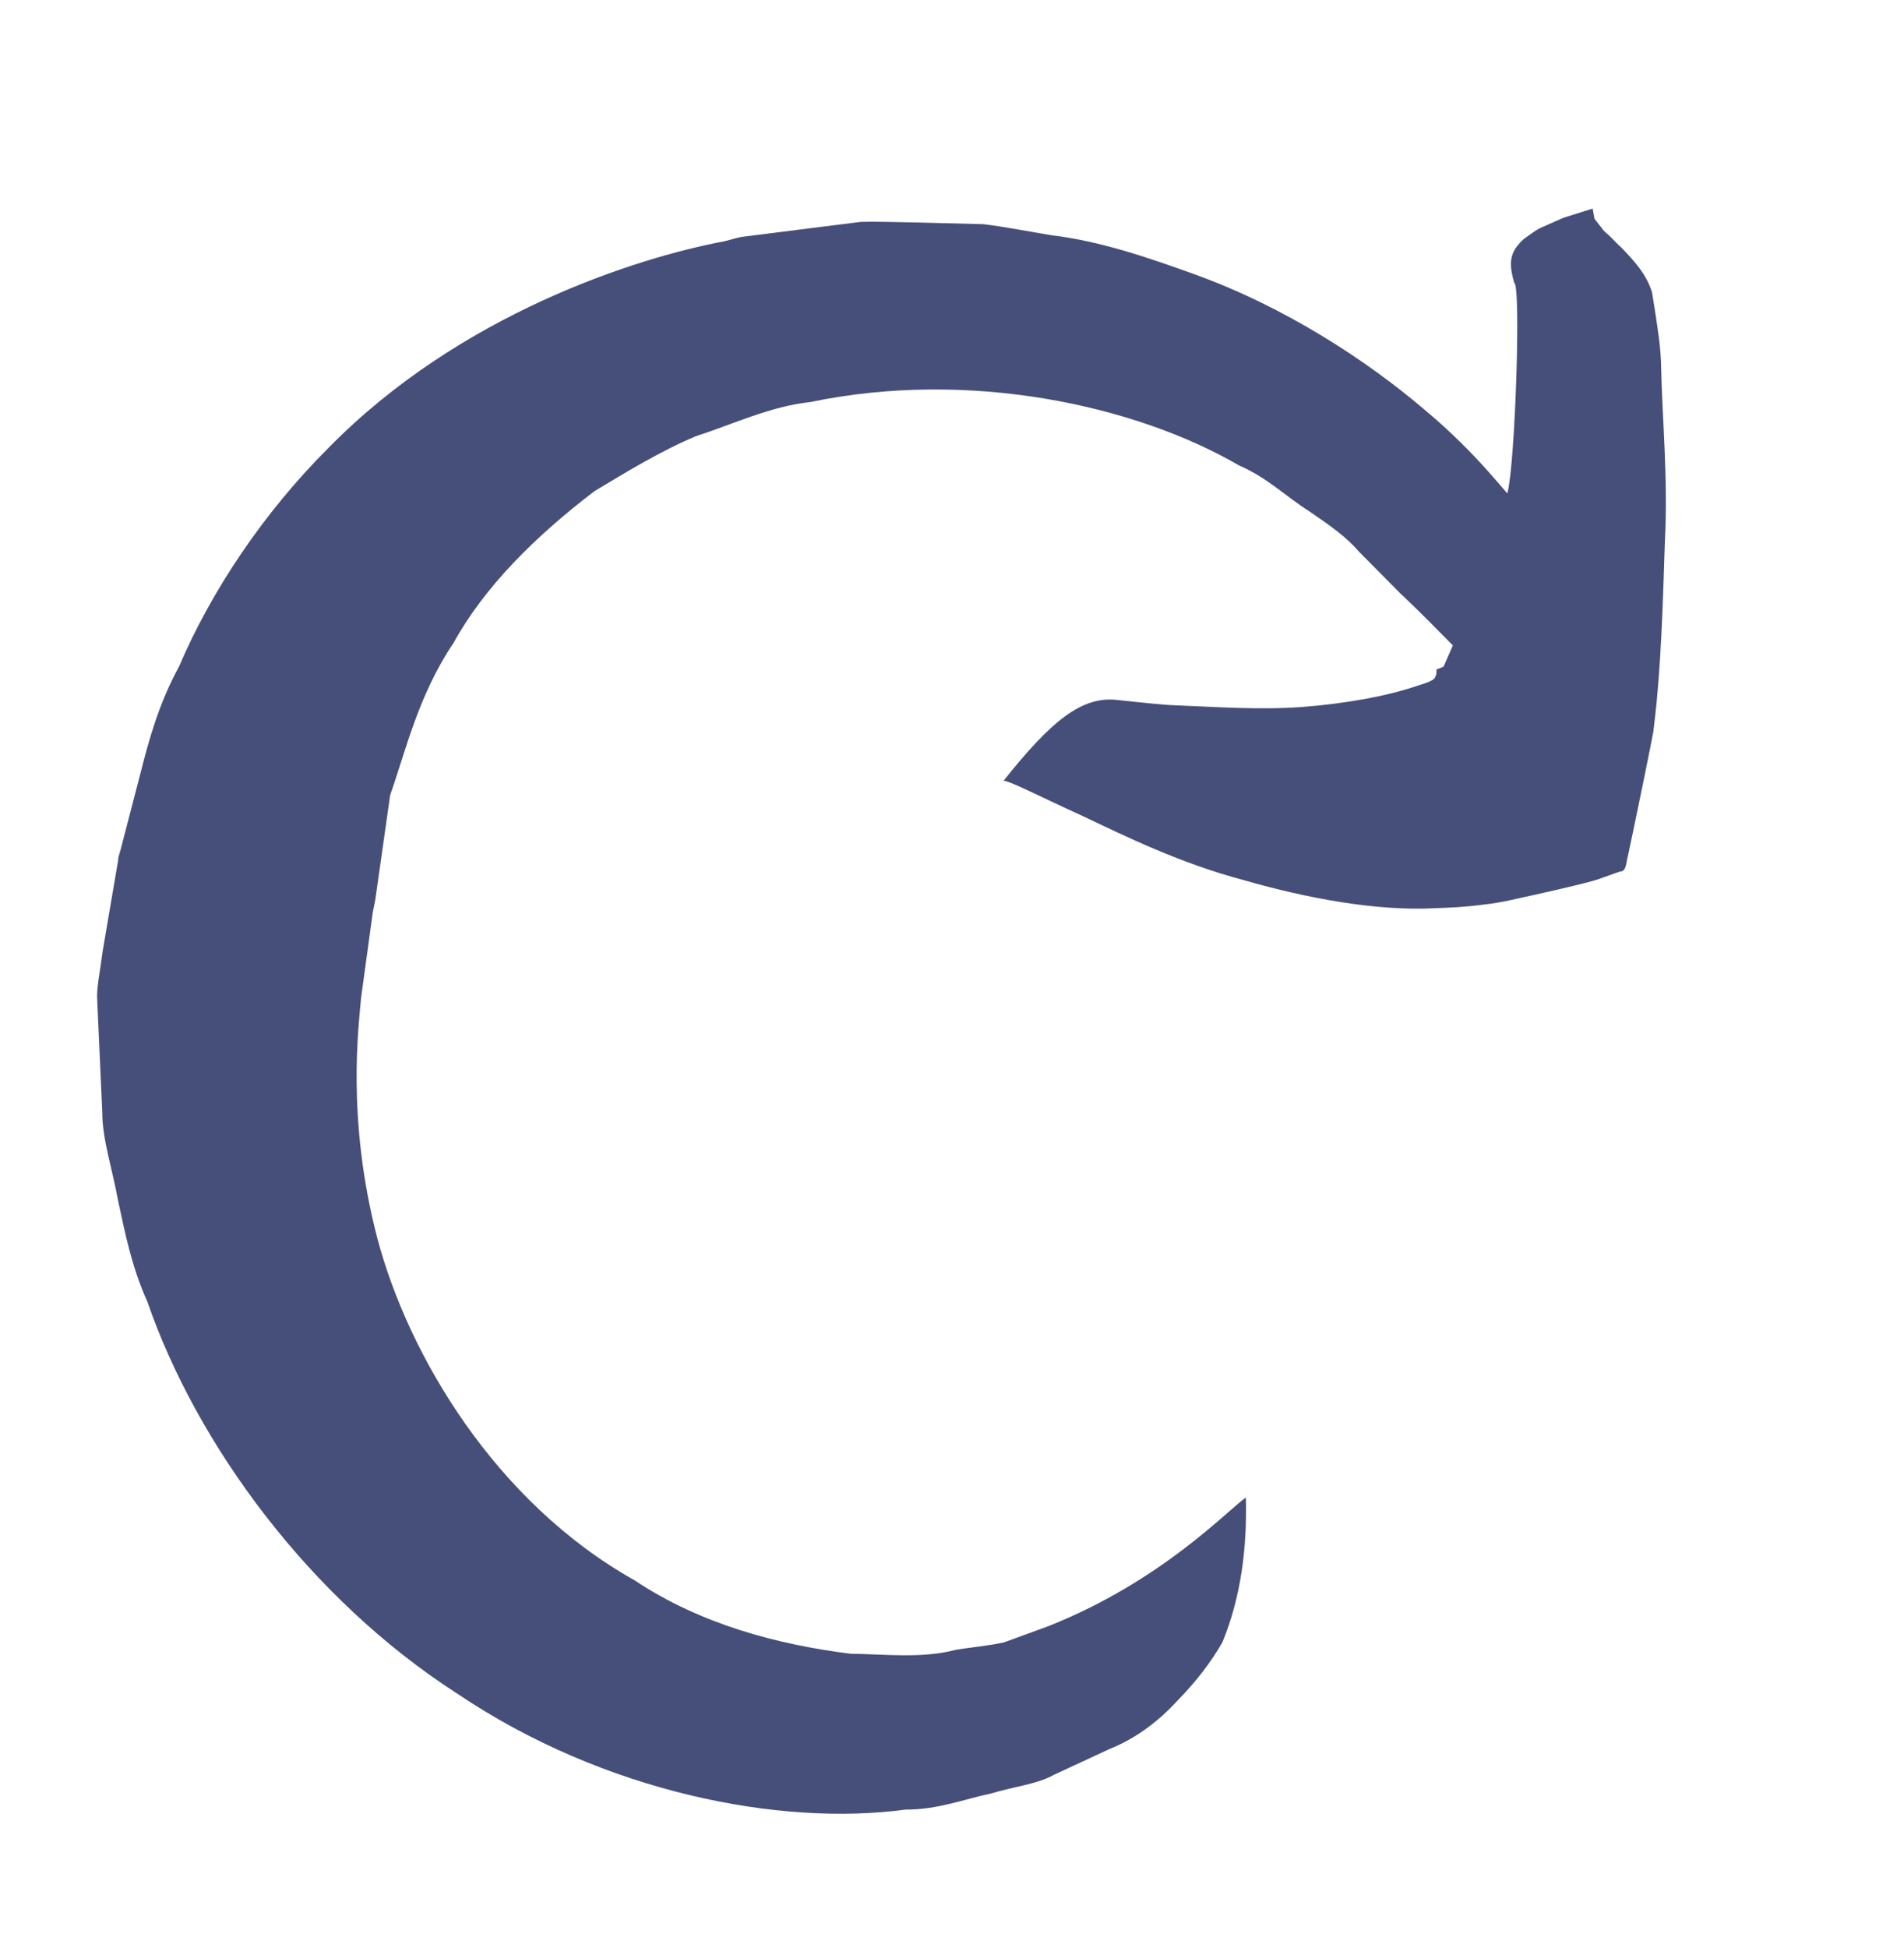
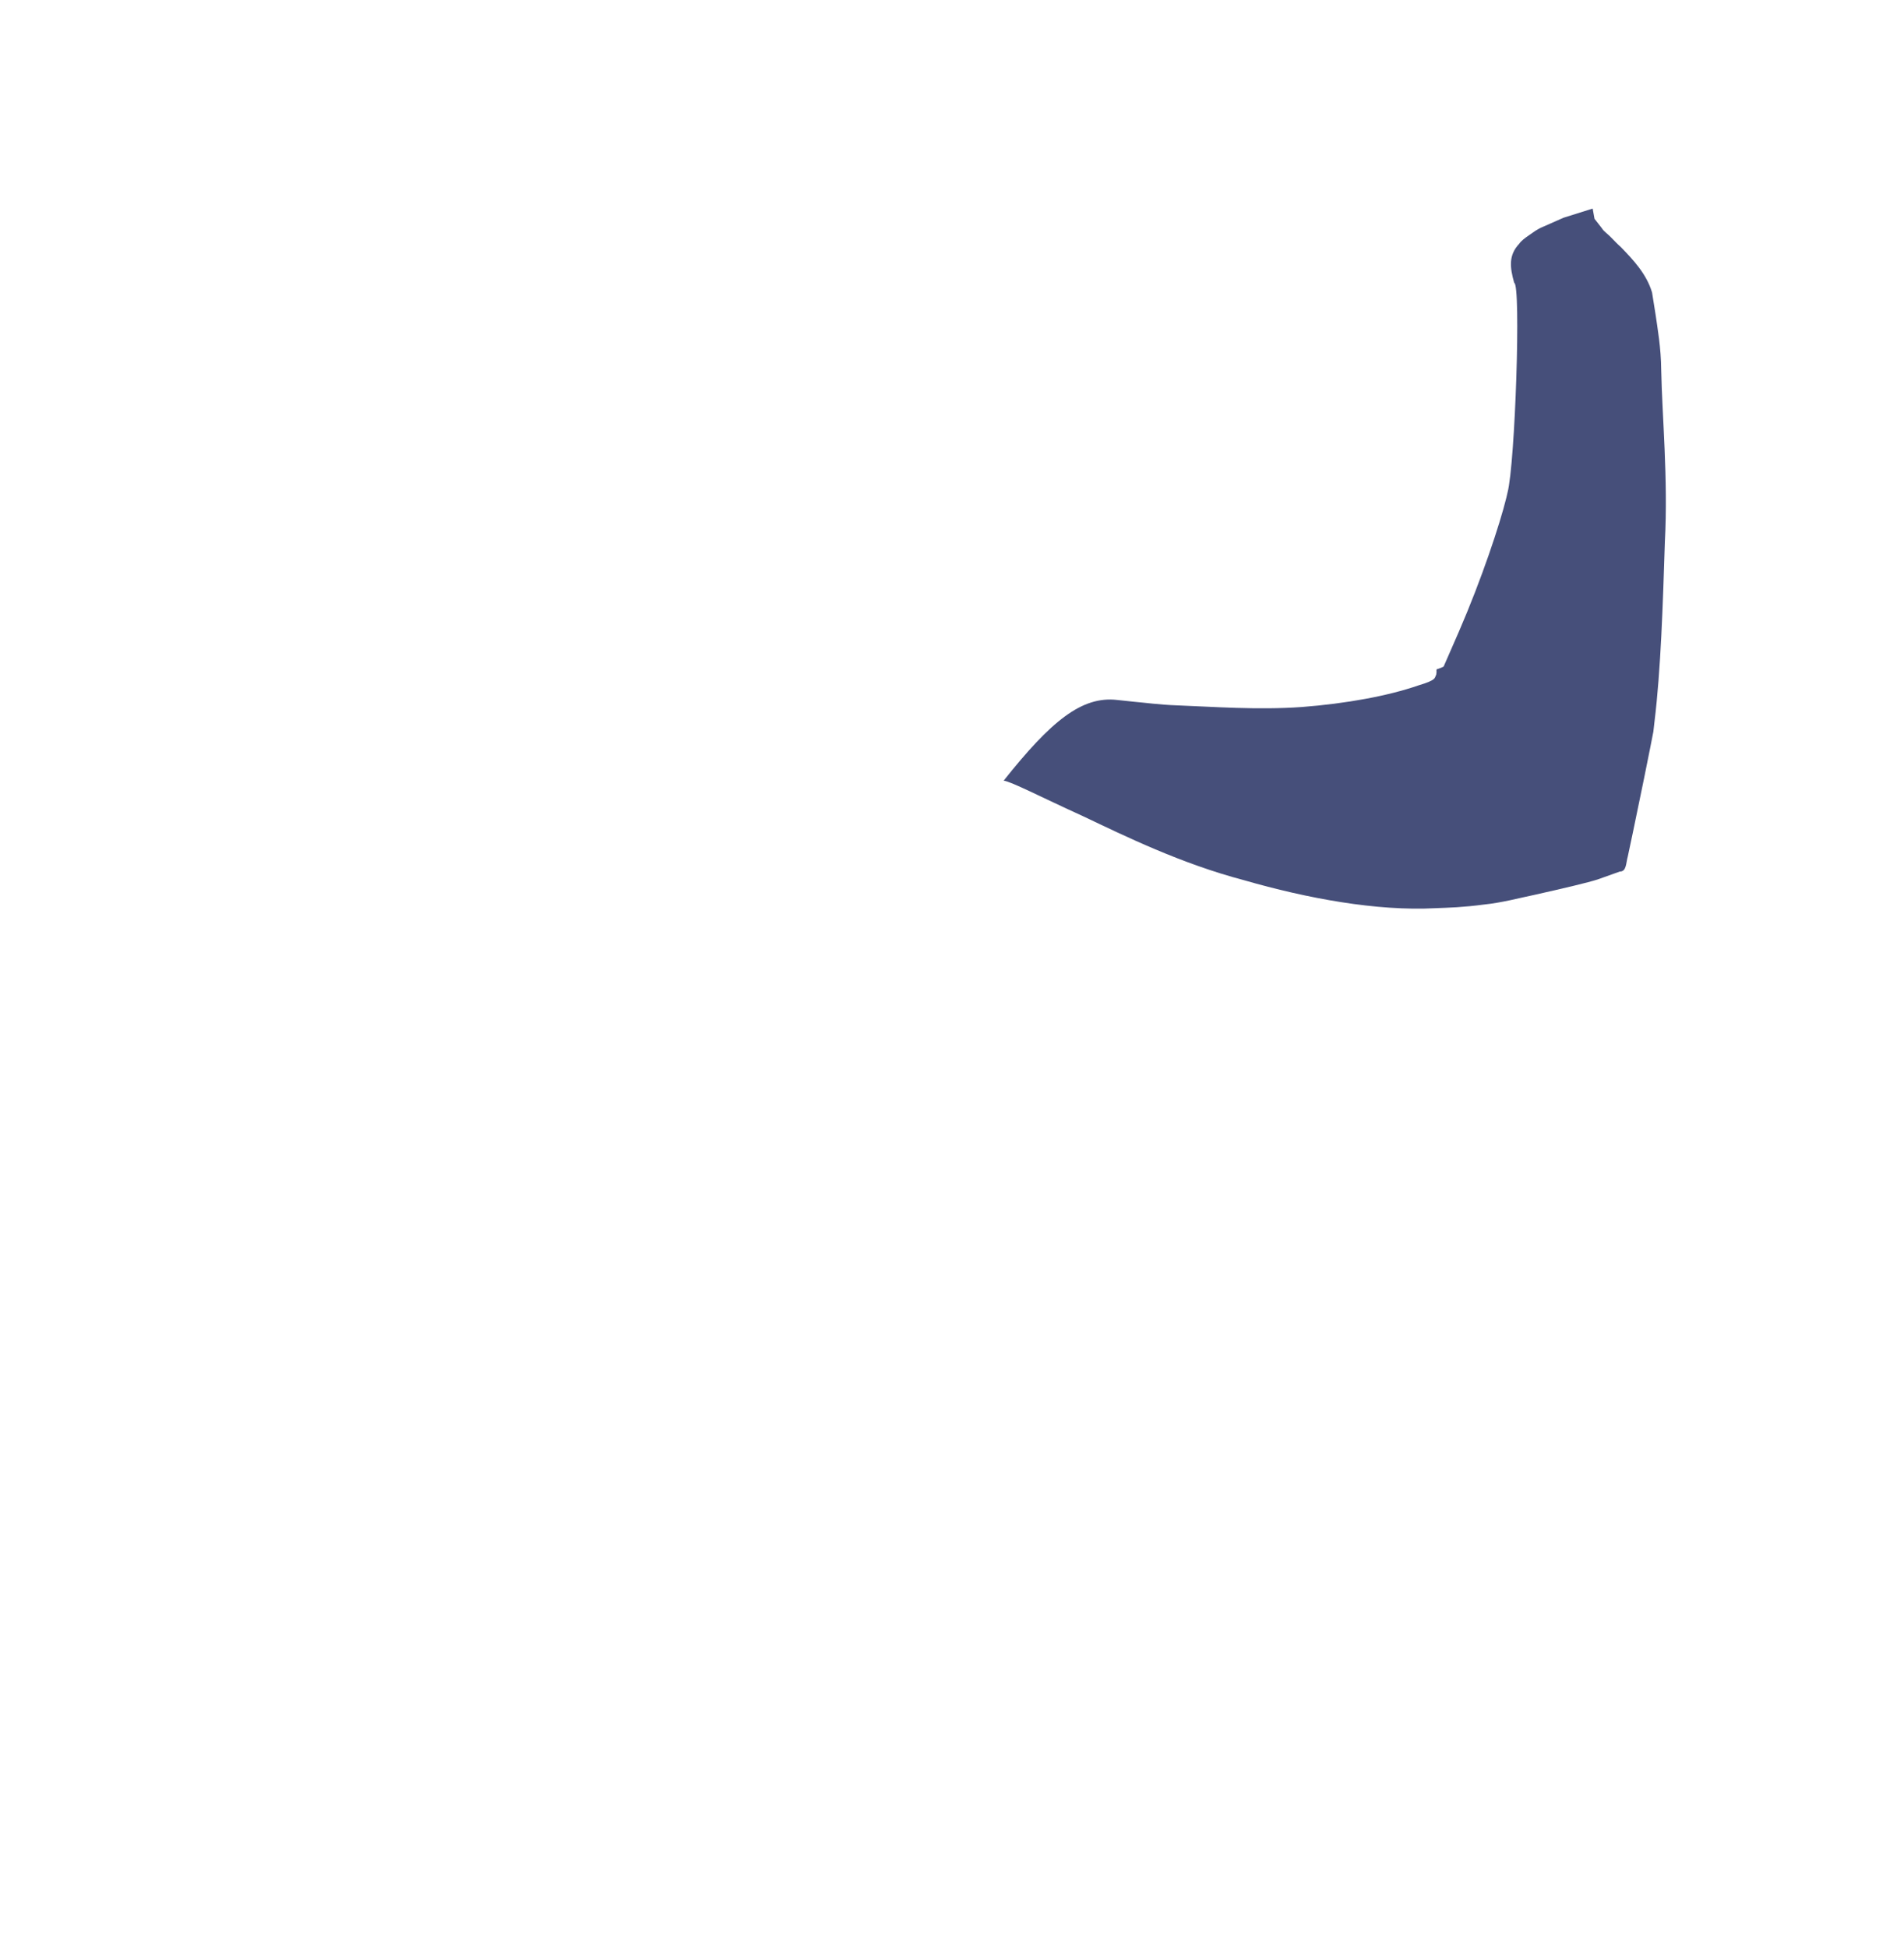
<svg xmlns="http://www.w3.org/2000/svg" version="1.1" id="Capa_1" x="0px" y="0px" width="21.833px" height="22.333px" viewBox="0 0 21.833 22.333" enable-background="new 0 0 21.833 22.333" xml:space="preserve">
  <g>
    <g>
-       <path fill="#464F7A" d="M14.286,17.167c-0.199,0.135-0.961,0.957-2.263,1.474c-0.163,0.06-0.333,0.121-0.507,0.185    c-0.18,0.042-0.372,0.055-0.562,0.088c-0.377,0.099-0.79,0.05-1.205,0.043c-0.826-0.104-1.711-0.334-2.472-0.841    c-1.6-0.898-2.596-2.582-2.951-3.924c-0.357-1.371-0.211-2.438-0.186-2.75c0.011-0.082,0.029-0.216,0.135-0.987l0.028-0.138    c0.036-0.255,0.096-0.67,0.171-1.203c0.174-0.491,0.322-1.146,0.728-1.746c0.352-0.639,0.93-1.215,1.615-1.738    C7.183,5.411,7.566,5.174,7.981,5c0.428-0.138,0.851-0.342,1.311-0.391c1.813-0.378,3.717,0.03,4.917,0.727    c0.324,0.14,0.553,0.368,0.795,0.519c0.237,0.161,0.442,0.306,0.575,0.465c0.292,0.295,0.463,0.467,0.476,0.48    c0.474,0.445,0.804,0.83,1.208,1.169c0.096,0.089,0.159,0.191,0.238,0.288c0.073,0.1,0.172,0.196,0.234,0.305    c0.072,0.11,0.146,0.223,0.222,0.339c0.054,0.127,0.11,0.26,0.168,0.397c0.07-0.166,0.137-0.324,0.203-0.478    c0.042-0.158,0.063-0.313,0.088-0.472c0.03-0.163,0.015-0.307,0.014-0.462c-0.008-0.152-0.005-0.312-0.052-0.452    c-0.088-0.288-0.219-0.569-0.382-0.855c-0.162-0.287-0.347-0.584-0.637-0.849c-0.055-0.02-0.386-0.504-1.034-1.042    c-0.644-0.547-1.581-1.169-2.645-1.55c-0.532-0.191-1.071-0.375-1.616-0.44c-0.27-0.044-0.532-0.097-0.787-0.128    c-0.257-0.007-0.506-0.013-0.743-0.019c-0.236-0.003-0.459-0.013-0.666-0.007C9.662,2.57,9.472,2.594,9.301,2.615    C8.96,2.658,8.697,2.691,8.541,2.711C8.46,2.719,8.384,2.748,8.306,2.766C7.301,2.954,5.277,3.597,3.771,5.13    C3.024,5.873,2.42,6.779,2.052,7.643c-0.23,0.421-0.345,0.84-0.441,1.22c-0.099,0.381-0.187,0.719-0.26,1    C1.366,9.789,1.372,9.76,1.377,9.731c-0.091,0.533-0.154,0.9-0.199,1.168c-0.035,0.27-0.074,0.436-0.063,0.574    c0.01,0.227,0.03,0.672,0.058,1.28c-0.001,0.302,0.113,0.638,0.18,1.005c0.079,0.368,0.157,0.767,0.337,1.164    c0.563,1.632,1.857,3.404,3.558,4.496c1.678,1.129,3.696,1.521,5.137,1.326c0.364,0.003,0.683-0.123,0.97-0.182    c0.282-0.084,0.541-0.11,0.729-0.216c0.384-0.178,0.612-0.284,0.634-0.294c0.332-0.134,0.583-0.338,0.788-0.561    c0.209-0.214,0.379-0.435,0.511-0.664C14.231,18.305,14.301,17.745,14.286,17.167z" />
-     </g>
+       </g>
  </g>
  <g>
    <g>
      <path fill="#464F7A" d="M11.509,8.949c0.09,0.012,0.421,0.185,0.909,0.407c0.485,0.23,1.121,0.543,1.85,0.735    c0.718,0.207,1.521,0.356,2.192,0.32c0.157-0.006,0.318-0.01,0.558-0.042c0.207-0.021,0.412-0.077,0.587-0.113    c0.352-0.079,0.604-0.139,0.714-0.174c0.052-0.019,0.139-0.05,0.255-0.091c0.078,0.001,0.07-0.098,0.092-0.174    c0.017-0.081,0.036-0.168,0.056-0.264c0.038-0.184,0.082-0.396,0.13-0.629c0.022-0.112,0.046-0.23,0.071-0.353l0.036-0.184    l0.013-0.115c0.072-0.587,0.096-1.338,0.119-2.062c0.038-0.72-0.032-1.446-0.042-1.966c-0.002-0.261-0.043-0.484-0.065-0.64    c-0.024-0.153-0.039-0.243-0.04-0.251c-0.063-0.213-0.217-0.375-0.358-0.521c-0.044-0.038-0.074-0.073-0.11-0.108    c-0.032-0.036-0.088-0.072-0.107-0.107l-0.085-0.109l-0.021-0.117c-0.116,0.037-0.227,0.072-0.334,0.105    c-0.088,0.039-0.158,0.069-0.231,0.102c-0.08,0.033-0.114,0.065-0.164,0.098c-0.047,0.032-0.091,0.065-0.113,0.098    c-0.124,0.131-0.108,0.27-0.058,0.448c0.08,0.017,0.011,2.075-0.076,2.403l-0.014,0.061c-0.075,0.307-0.285,0.937-0.542,1.53    c-0.061,0.138-0.121,0.275-0.177,0.405c-0.02,0.011-0.036,0.017-0.048,0.021c-0.021,0.01-0.035,0.004-0.034,0.022    c0,0.007,0.002,0.024-0.004,0.053c-0.022,0.033,0.016,0.055-0.206,0.121c-0.346,0.12-0.828,0.208-1.335,0.247    c-0.507,0.036-1.028-0.004-1.431-0.019c-0.2-0.007-0.369-0.031-0.488-0.041c-0.12-0.013-0.19-0.021-0.197-0.021    C12.405,7.977,12.052,8.265,11.509,8.949z" />
    </g>
  </g>
</svg>